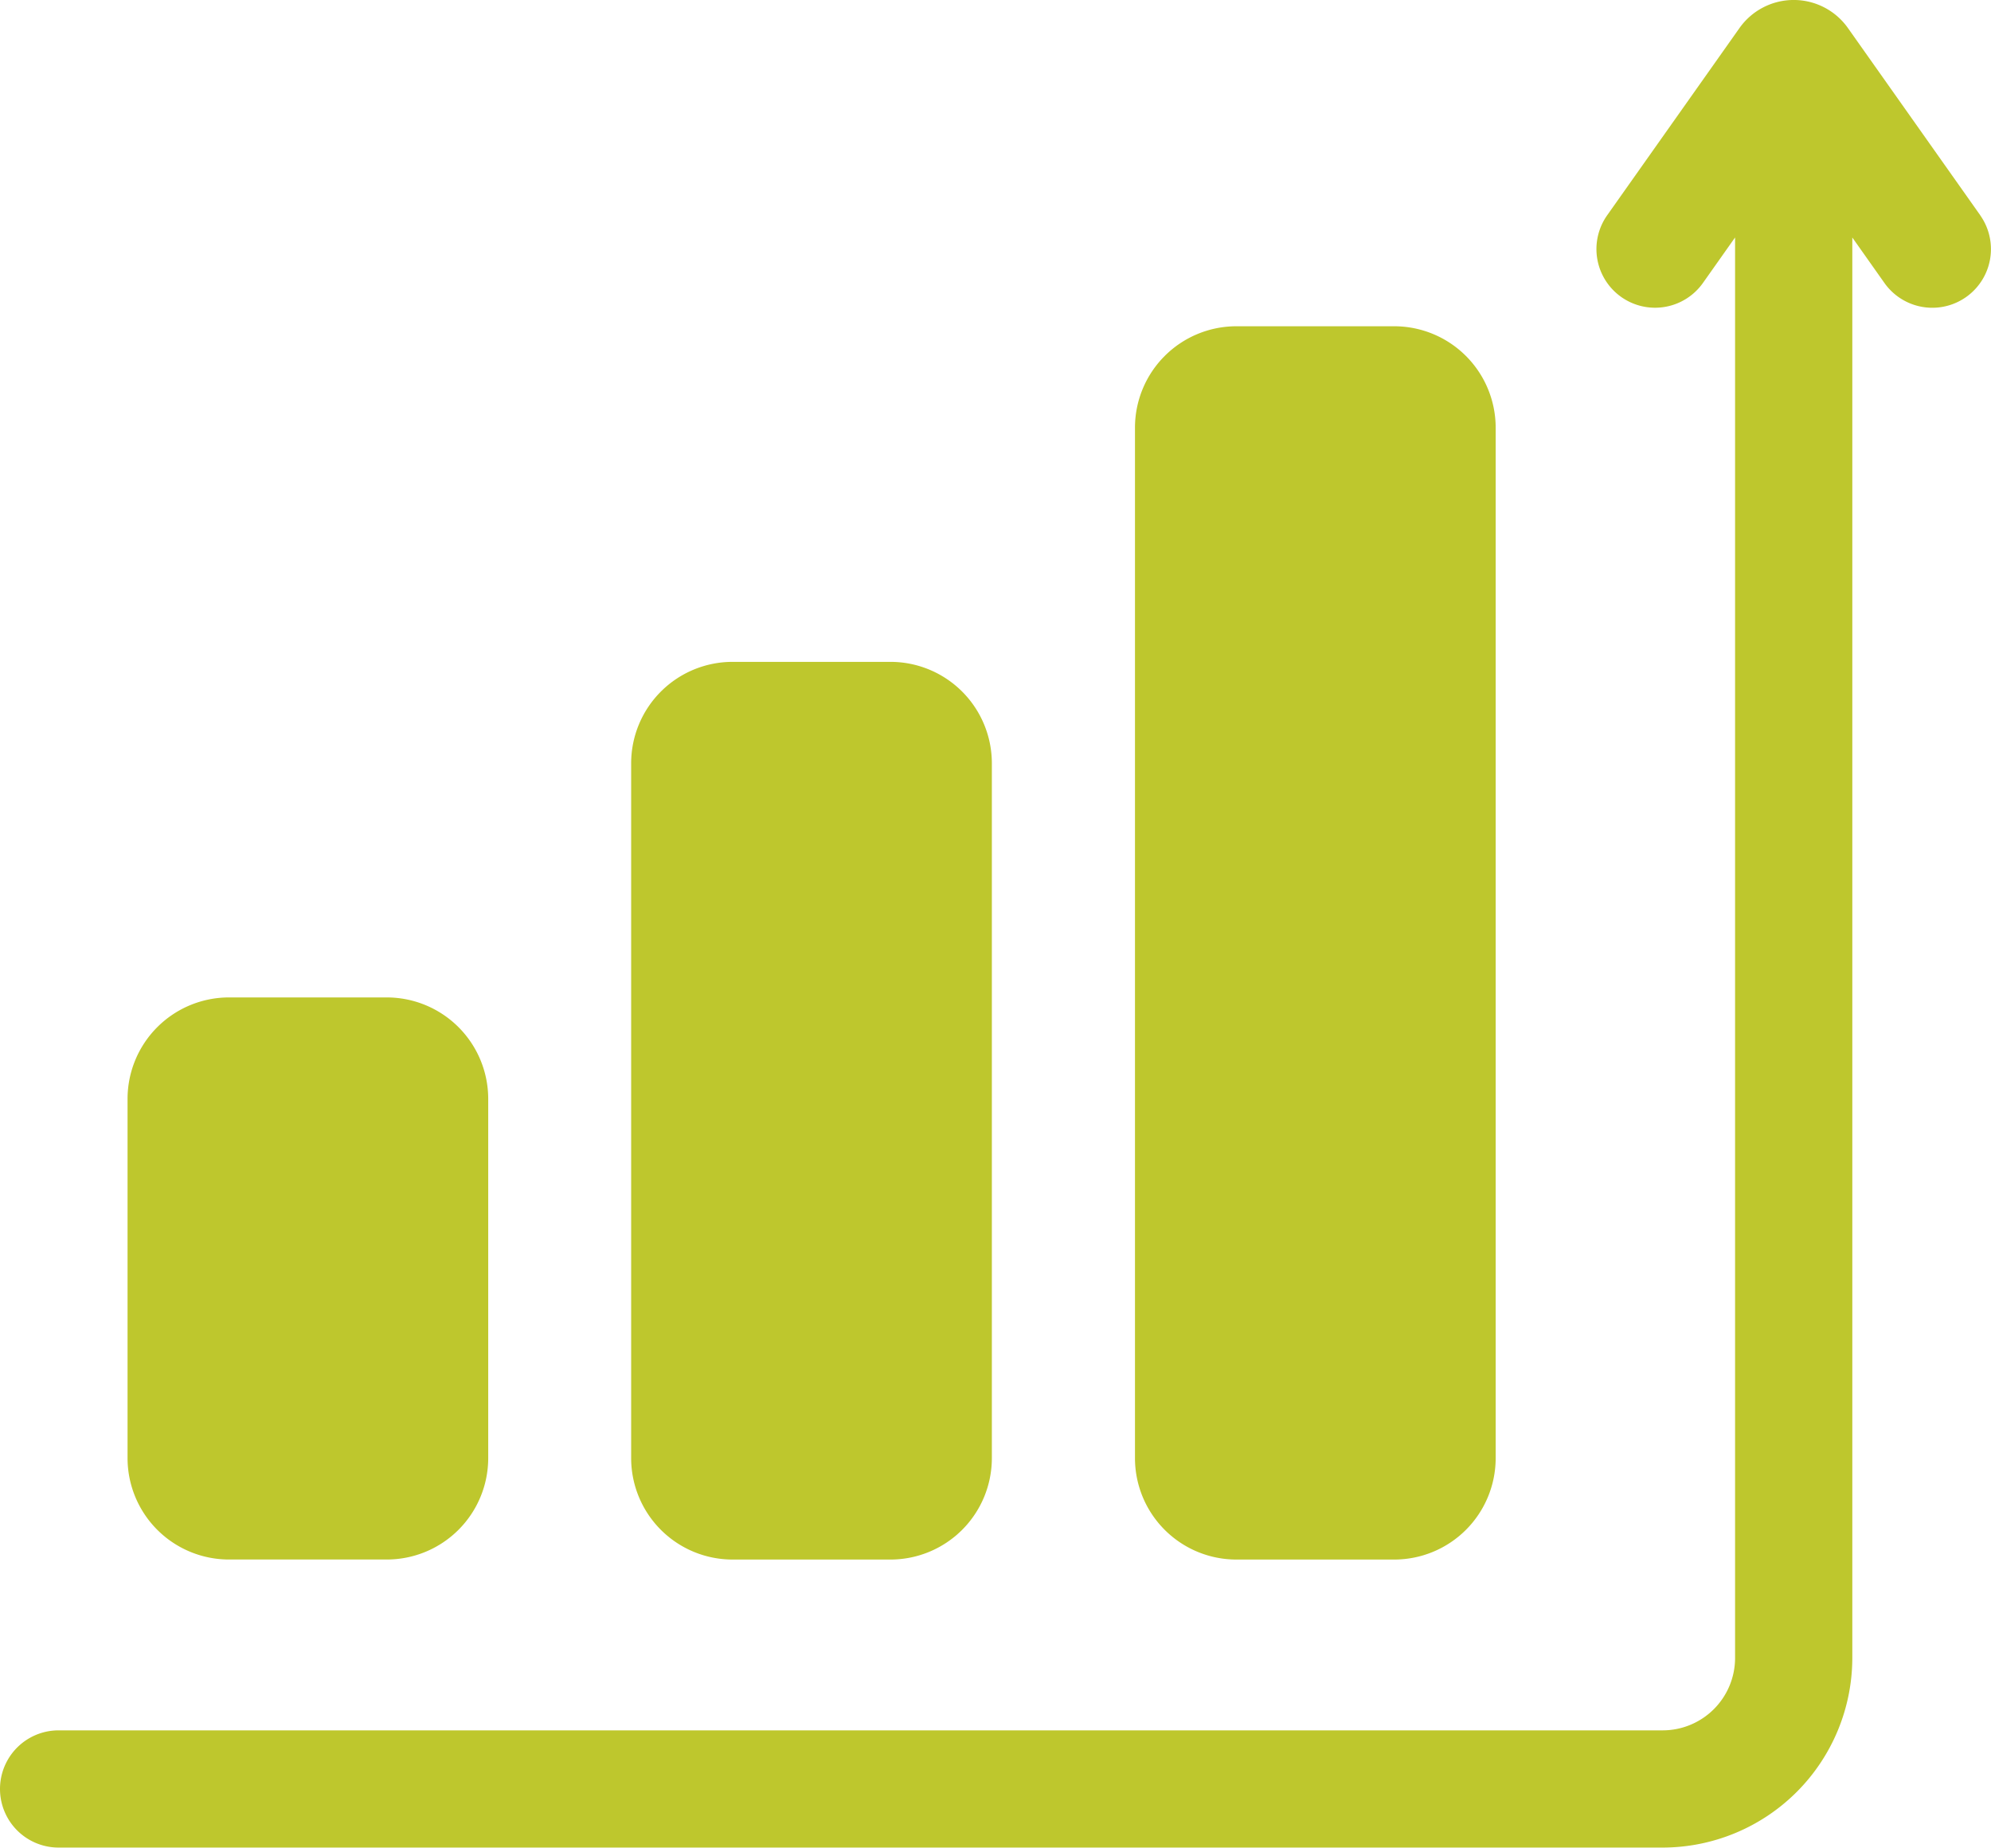
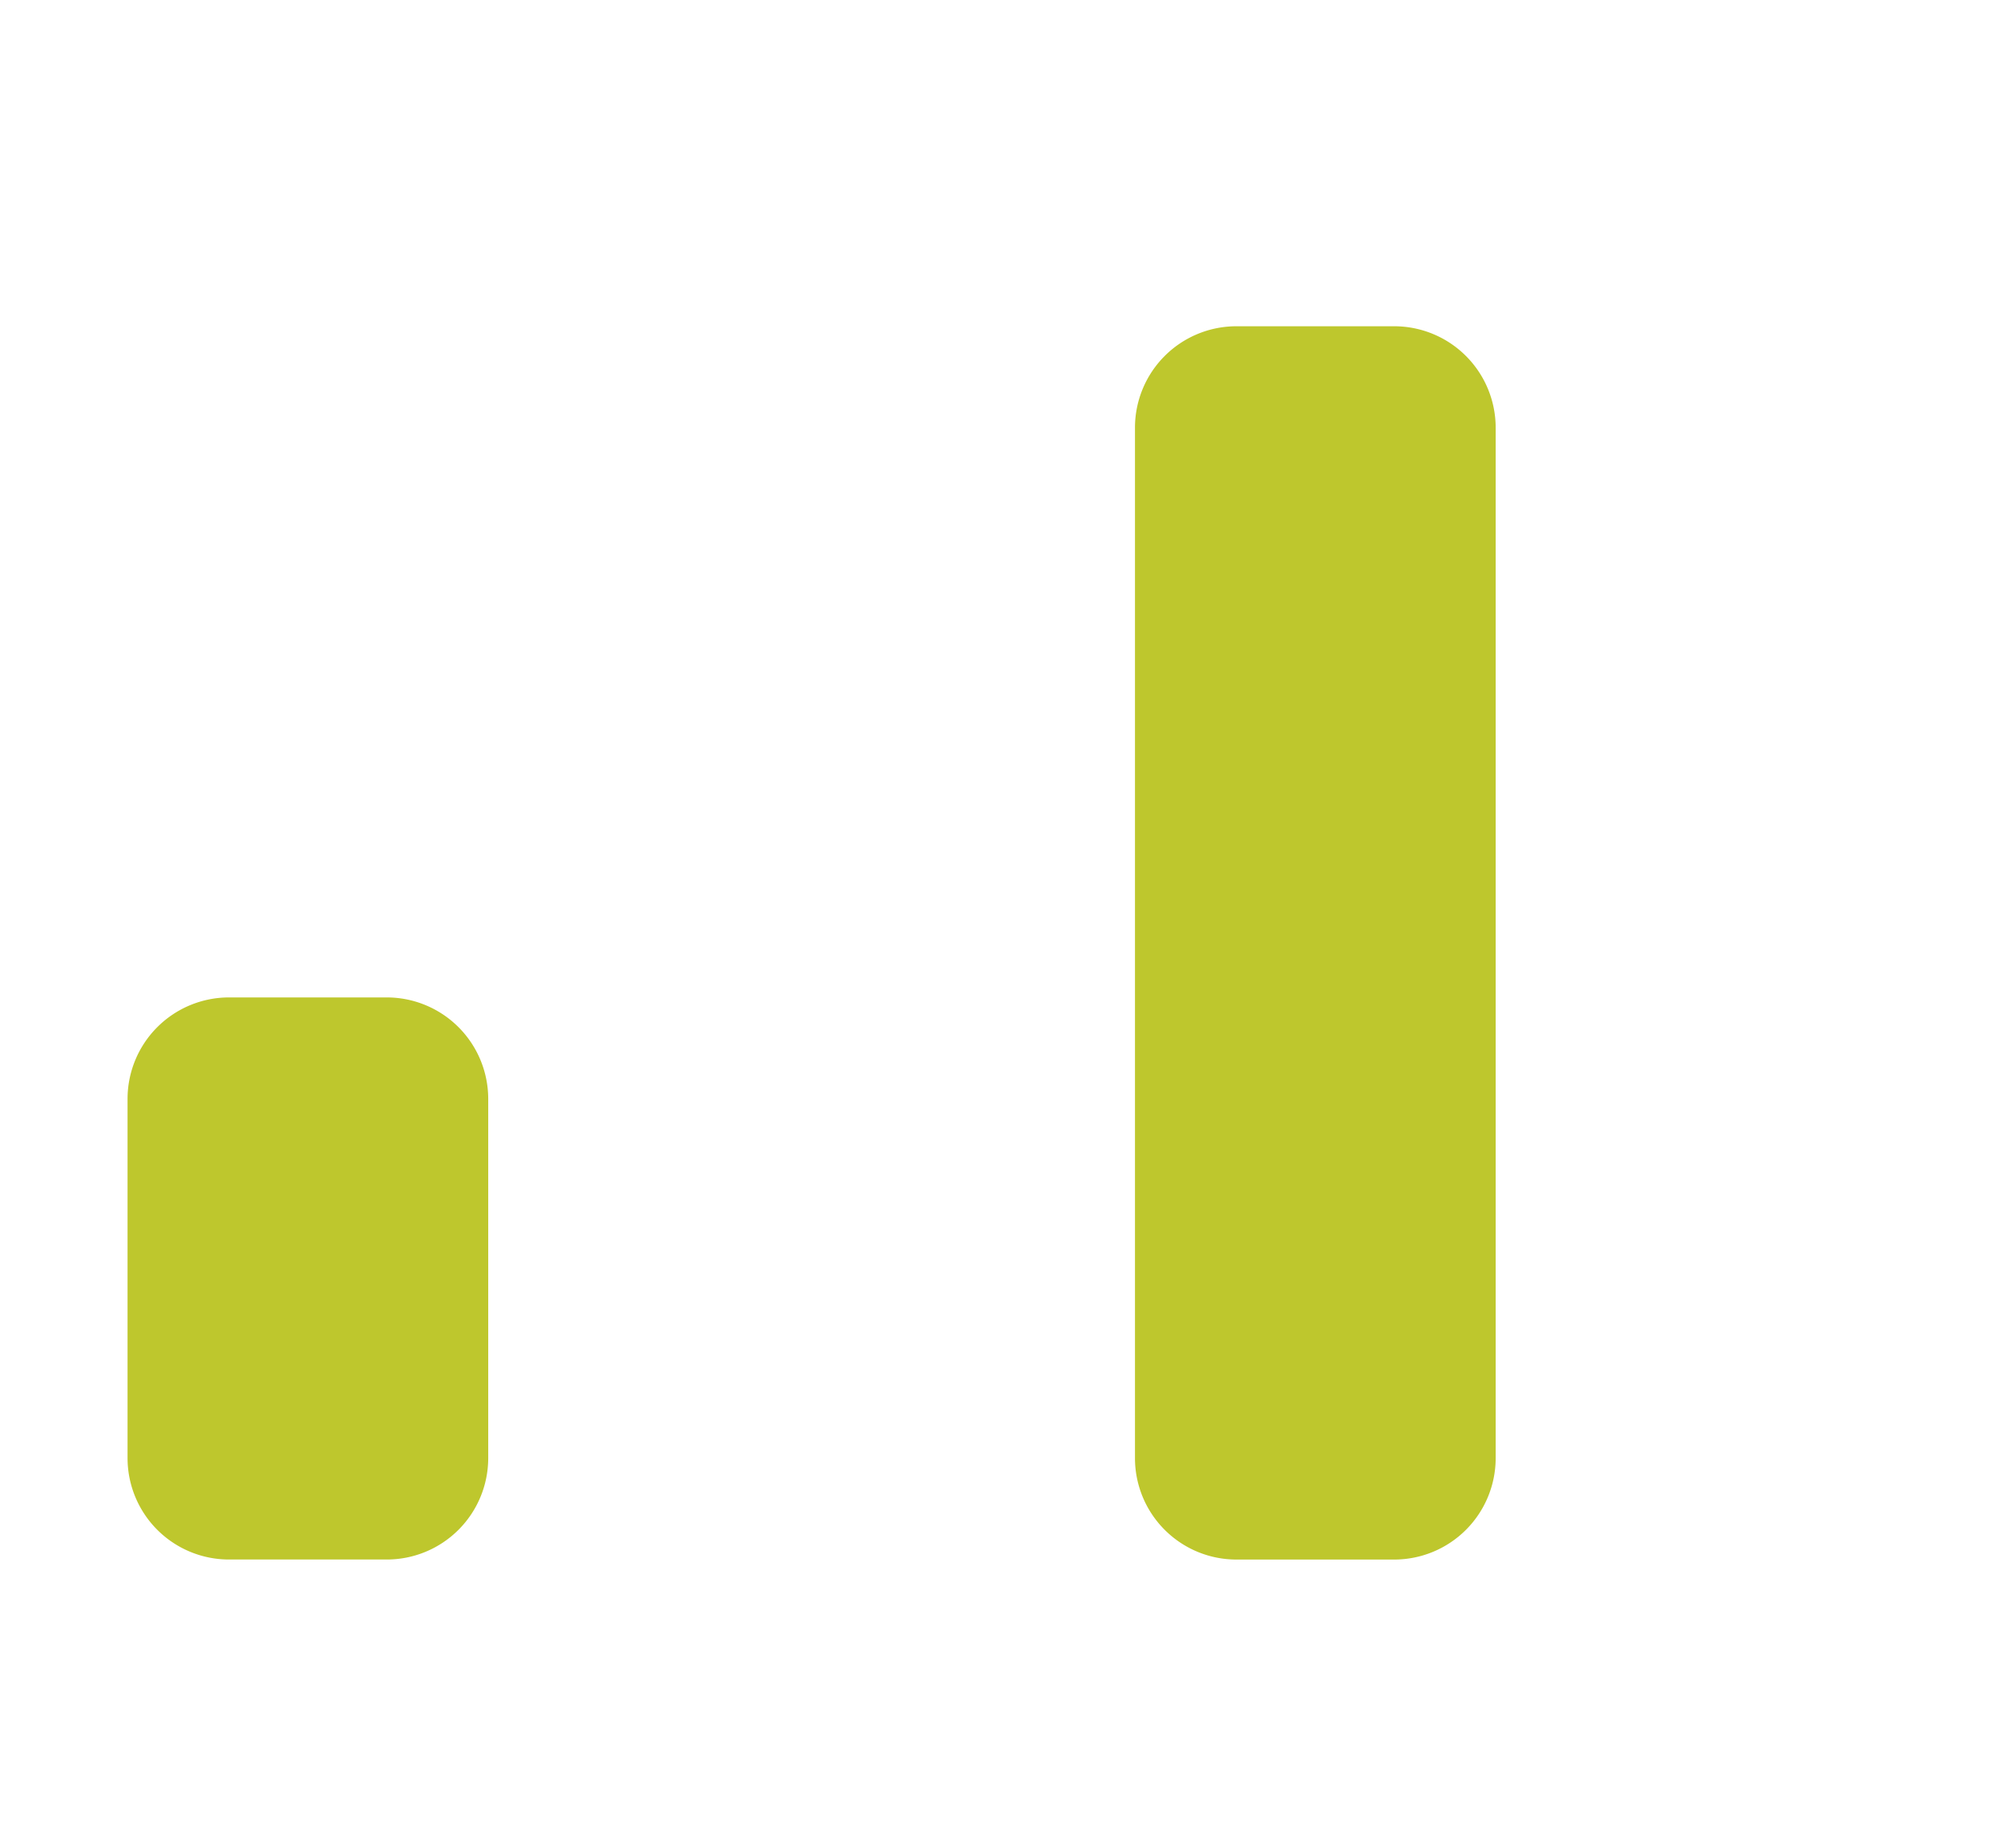
<svg xmlns="http://www.w3.org/2000/svg" width="54.365" height="50.441" viewBox="0 0 54.365 50.441">
  <defs>
    <clipPath id="a">
      <rect width="54.365" height="50.441" fill="#bec72d" />
    </clipPath>
  </defs>
  <g clip-path="url(#a)">
    <path d="M10,71.939h4.314a2.77,2.77,0,0,0,2.767-2.767V59.362a2.771,2.771,0,0,0-2.767-2.768H10a2.771,2.771,0,0,0-2.767,2.768v9.811A2.77,2.77,0,0,0,10,71.939" transform="translate(-3.75 -29.364)" fill="#bec72d" />
-     <path d="M38.585,62.06H42.9a2.77,2.77,0,0,0,2.767-2.767V40.32A2.77,2.77,0,0,0,42.9,37.553H38.585a2.77,2.77,0,0,0-2.767,2.767V59.293a2.77,2.77,0,0,0,2.767,2.767" transform="translate(-18.584 -19.484)" fill="#bec72d" />
    <path d="M67.176,52.18H71.49a2.771,2.771,0,0,0,2.768-2.767V21.278a2.771,2.771,0,0,0-2.768-2.767H67.176a2.77,2.77,0,0,0-2.767,2.767V49.413a2.77,2.77,0,0,0,2.767,2.767" transform="translate(-33.418 -9.604)" fill="#bec72d" />
-     <path d="M54.071,5.877,50.459.767a1.814,1.814,0,0,0-2.962,0l-3.612,5.11A1.6,1.6,0,0,0,46.5,7.725l.877-1.241v38.78A1.978,1.978,0,0,1,45.4,47.24H1.6a1.6,1.6,0,0,0,0,3.2H45.4a5.184,5.184,0,0,0,5.178-5.178V6.485l.877,1.241a1.6,1.6,0,1,0,2.615-1.848" transform="translate(0 -0.001)" fill="#bec72d" />
  </g>
</svg>